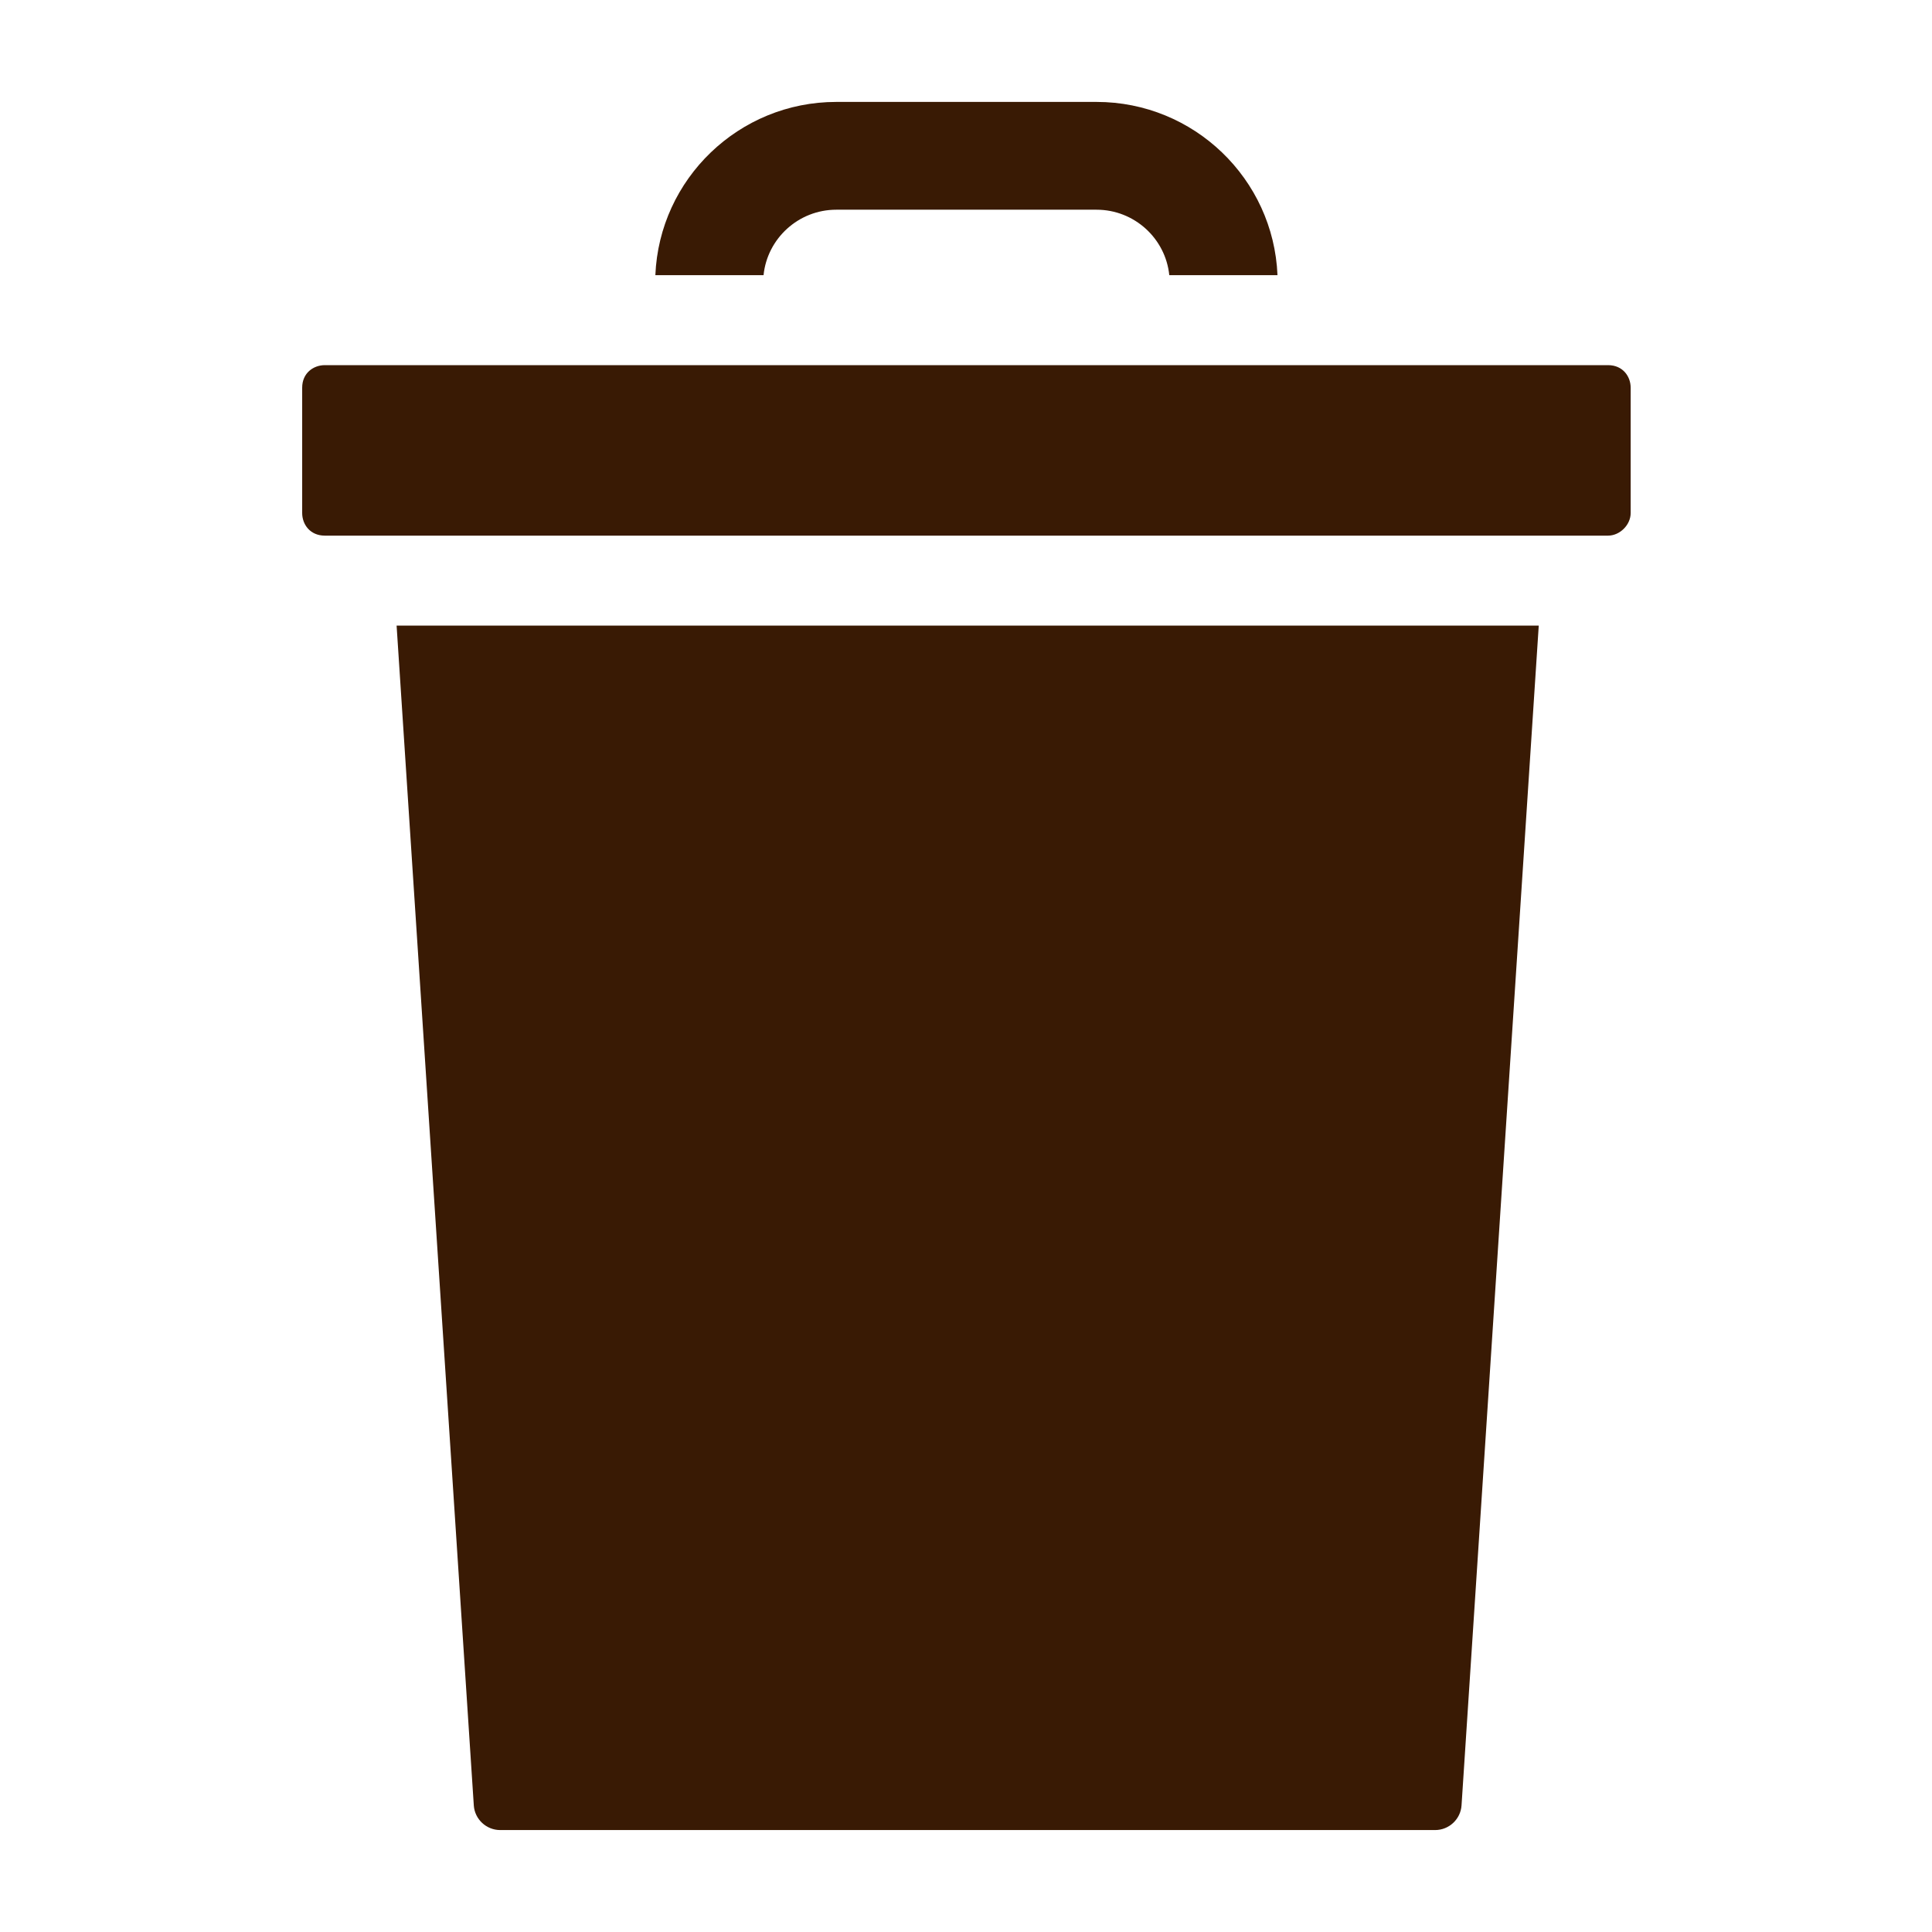
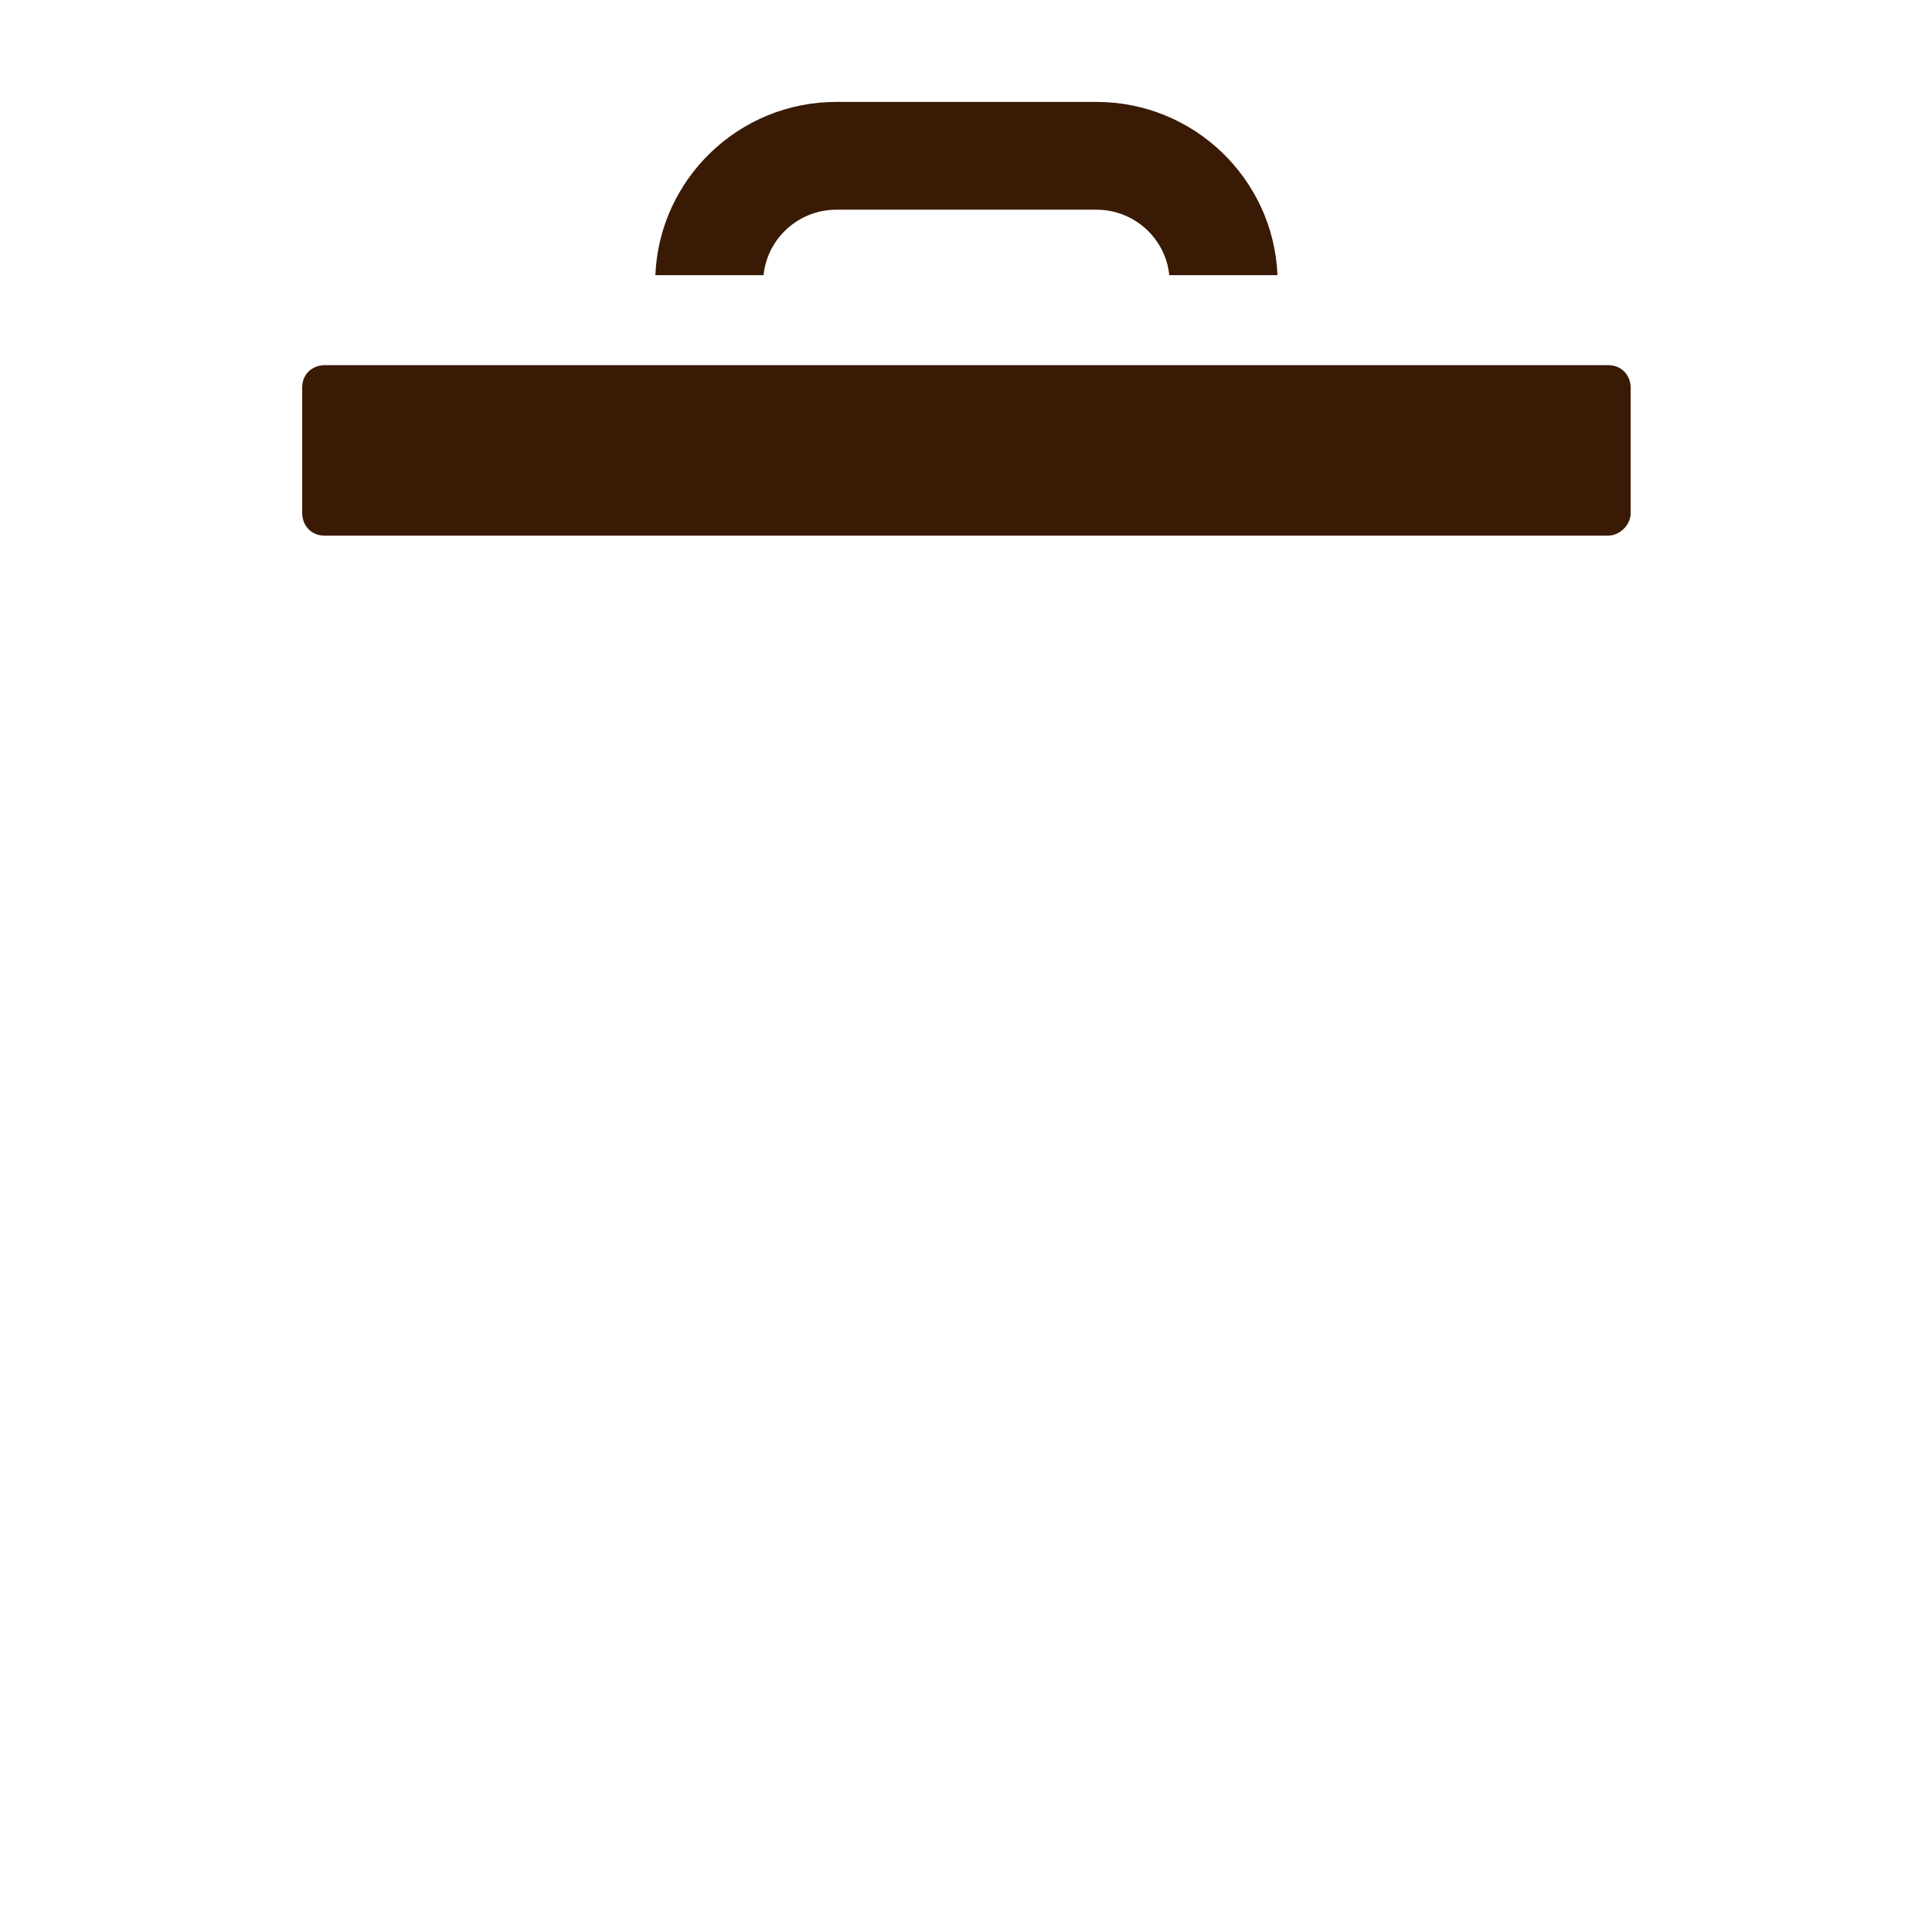
<svg xmlns="http://www.w3.org/2000/svg" version="1.0" preserveAspectRatio="xMidYMid meet" height="1024" viewBox="0 0 768 768" zoomAndPan="magnify" width="1024">
  <defs>
    <clipPath id="1e6d8669c6">
      <path clip-rule="nonzero" d="M 120 145 L 648.266 145 L 648.266 213 L 120 213 Z M 120 145" />
    </clipPath>
    <clipPath id="125c823e6b">
      <path clip-rule="nonzero" d="M 260 40.516 L 508 40.516 L 508 110 L 260 110 Z M 260 40.516" />
    </clipPath>
    <clipPath id="8b14454040">
      <path clip-rule="nonzero" d="M 157 248 L 612 248 L 612 727.516 L 157 727.516 Z M 157 248" />
    </clipPath>
  </defs>
  <g clip-path="url(#1e6d8669c6)">
    <path fill-rule="nonzero" fill-opacity="1" d="M 639.219 145.152 L 129.121 145.152 C 124.648 145.152 120.121 148.234 120.121 154.121 L 120.121 203.949 C 120.121 208.406 123.215 212.922 129.121 212.922 L 639.219 212.922 C 643.926 212.922 648.215 208.645 648.215 203.949 L 648.215 154.121 C 648.215 149.664 645.125 145.152 639.219 145.152 Z M 639.219 145.152" fill="#391a04" />
  </g>
  <g clip-path="url(#125c823e6b)">
    <path fill-rule="nonzero" fill-opacity="1" d="M 303.523 109.379 C 305.012 94.789 317.418 83.363 332.441 83.363 L 435.891 83.363 C 450.918 83.363 463.316 94.789 464.809 109.379 L 507.82 109.379 C 506.246 71.152 474.629 40.516 435.891 40.516 L 332.441 40.516 C 293.703 40.516 262.086 71.152 260.516 109.379 Z M 303.523 109.379" fill="#391a04" />
  </g>
  <g clip-path="url(#8b14454040)">
-     <path fill-rule="nonzero" fill-opacity="1" d="M 157.656 248.691 L 157.656 248.695 L 188.344 717.688 C 188.707 723.176 193.32 727.477 198.848 727.477 L 570.484 727.477 C 576.008 727.477 580.621 723.164 580.984 717.664 L 611.676 248.691 Z M 157.656 248.691" fill="#391a04" />
-   </g>
+     </g>
</svg>